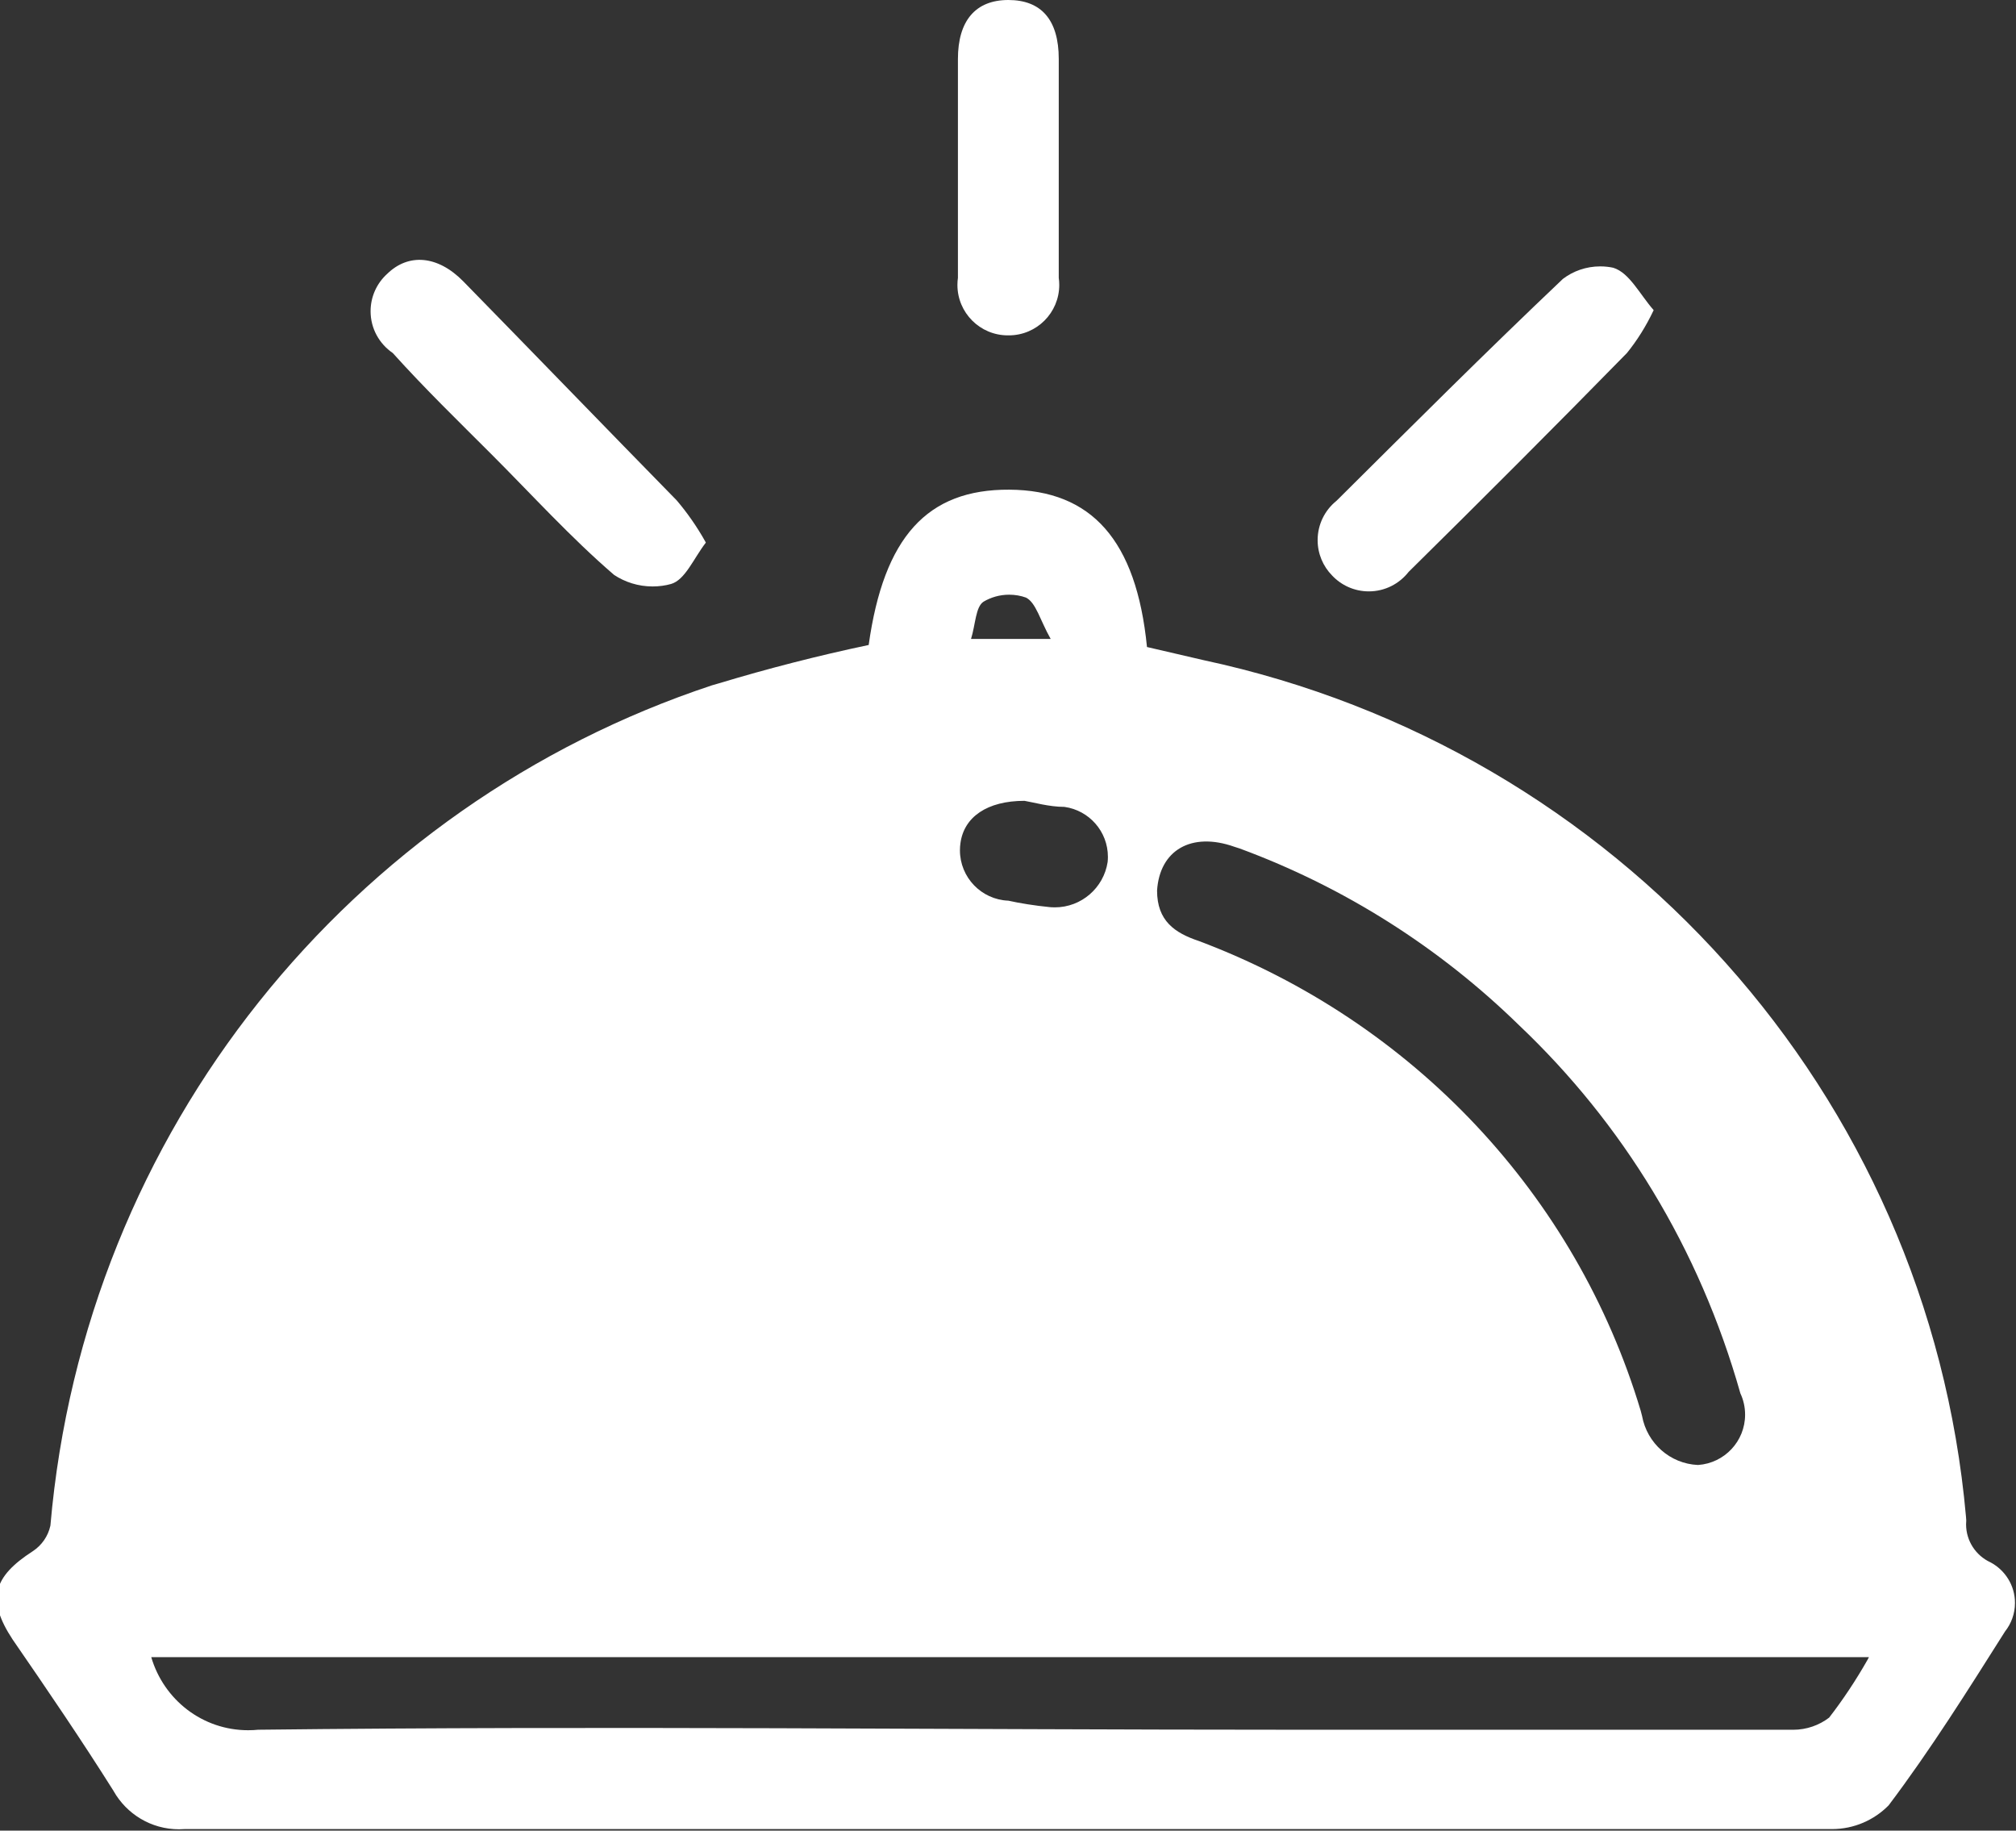
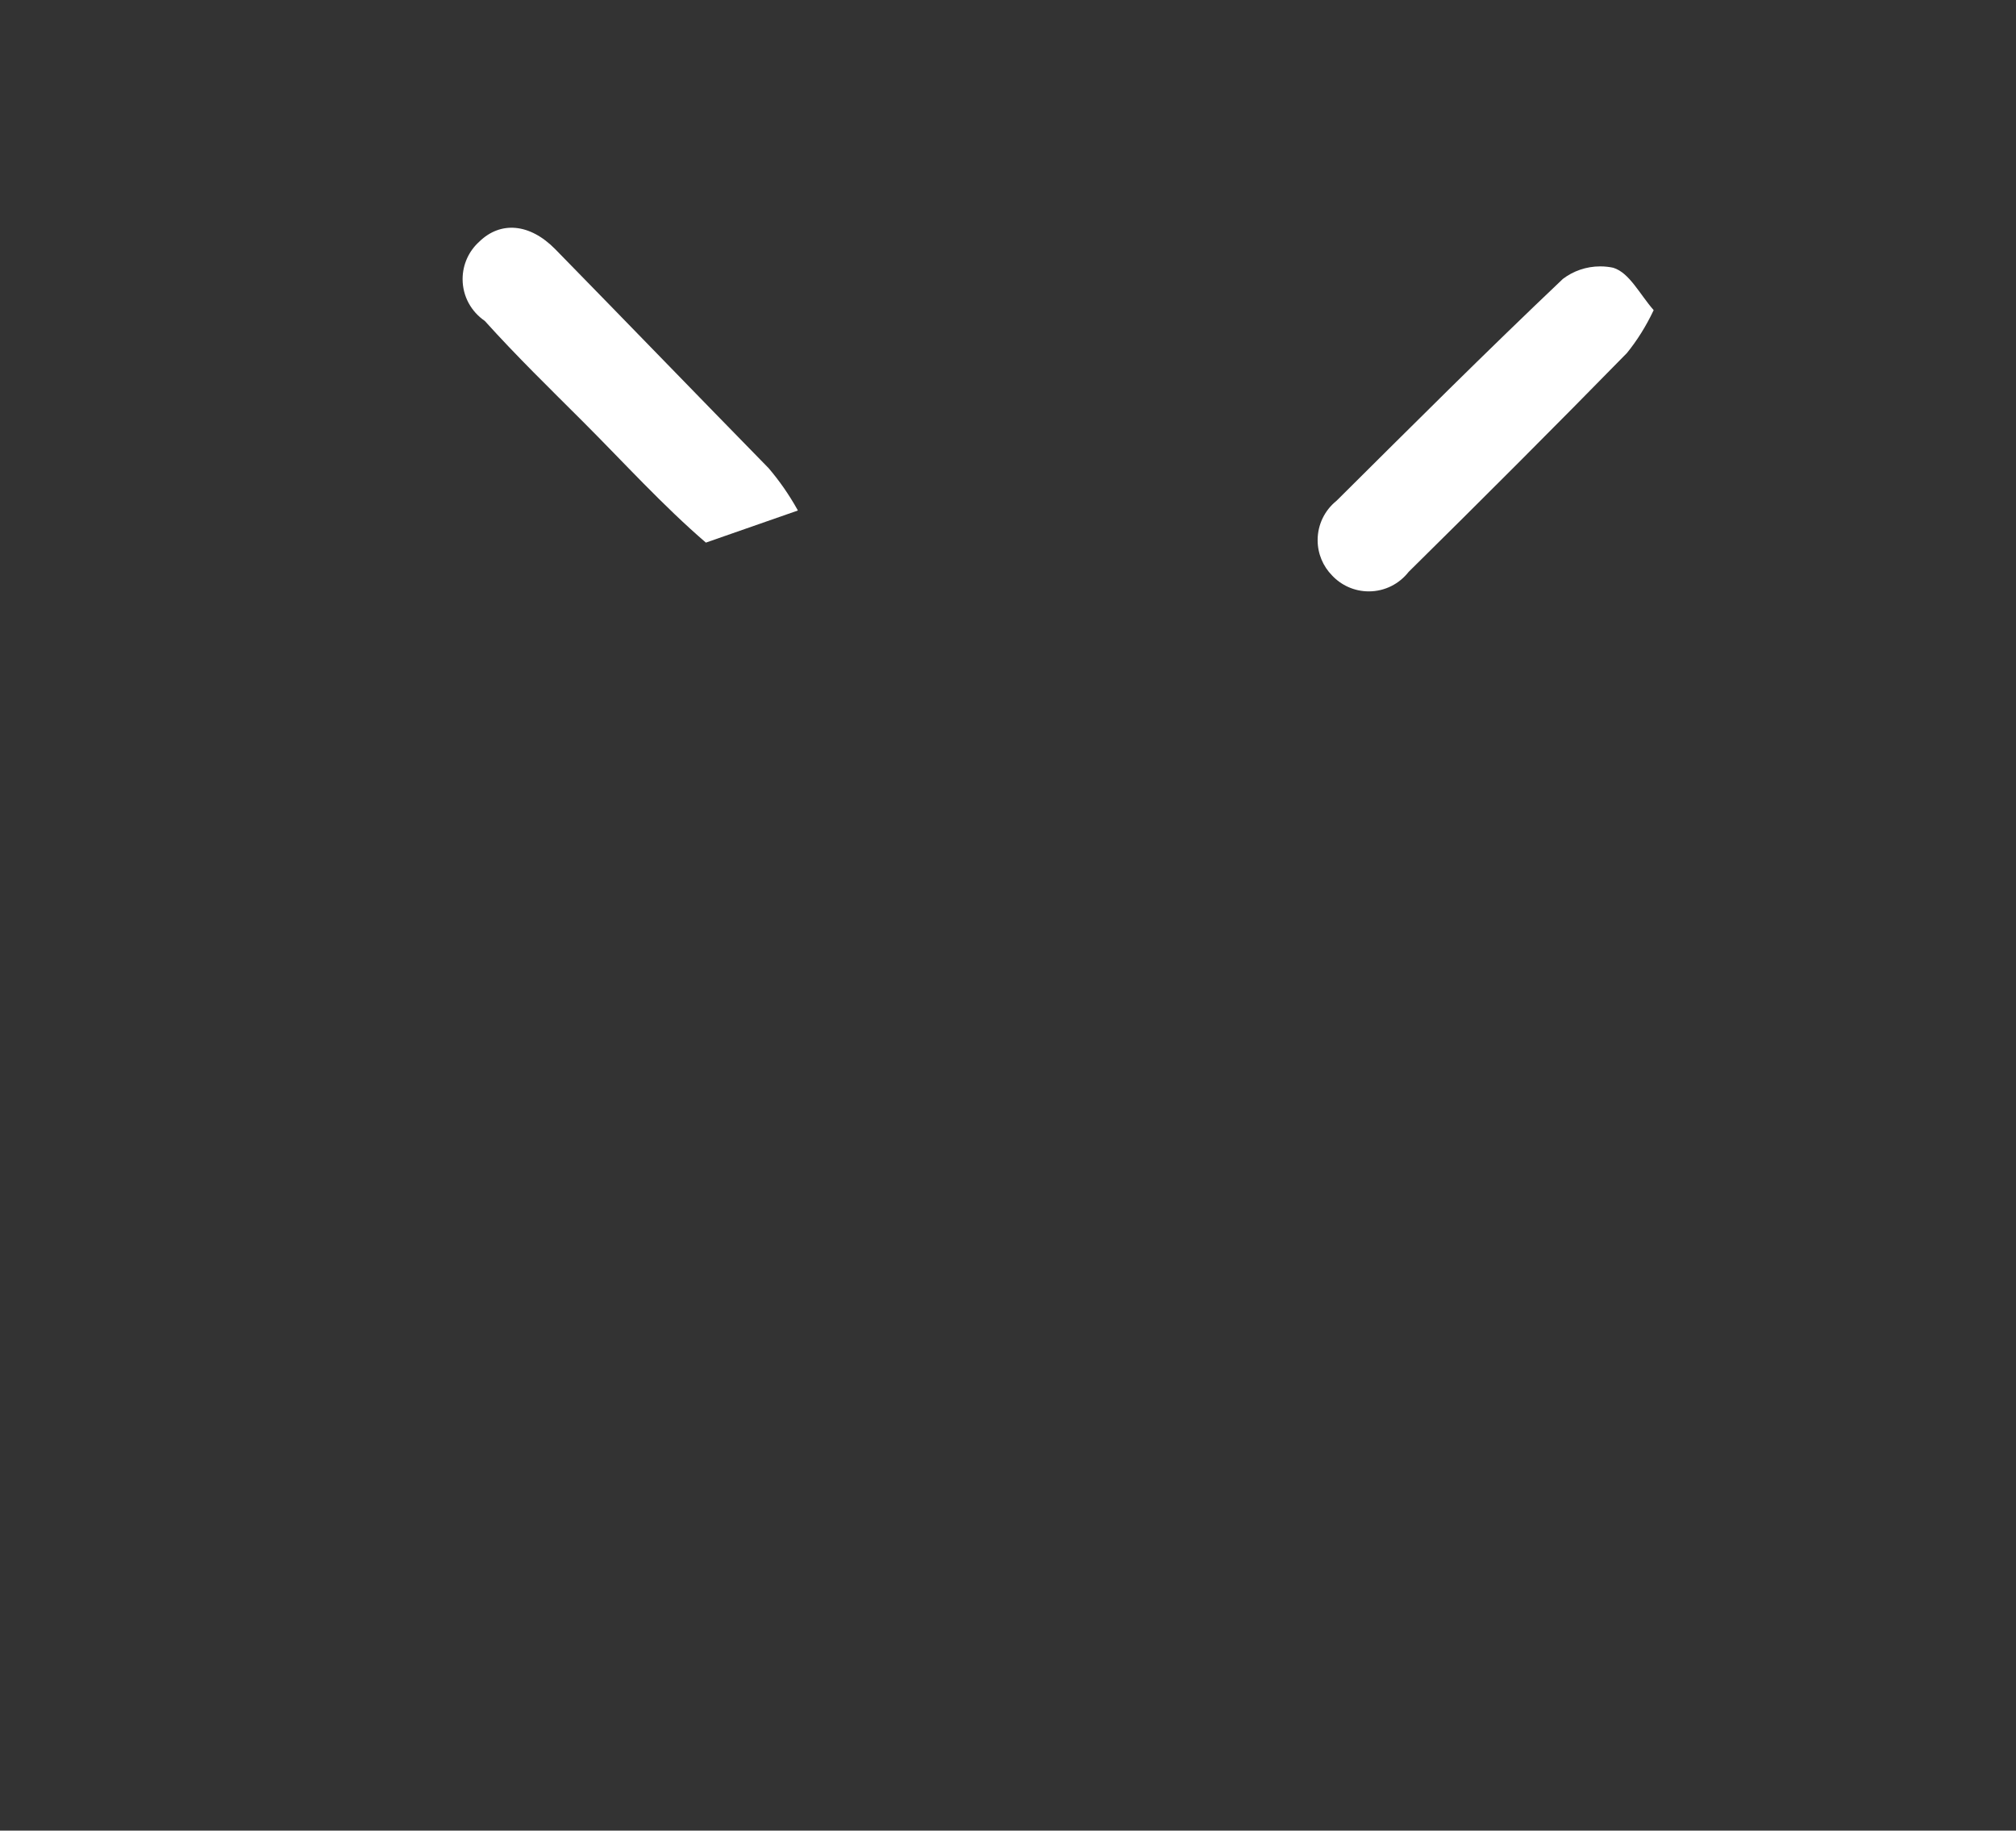
<svg xmlns="http://www.w3.org/2000/svg" version="1.1" width="1128" height="1024" viewBox="0 0 1128 1024">
  <rect x="0" y="0" width="1128" height="1024" fill="#333333" stroke="none" />
  <title />
  <g id="icomoon-ignore">
</g>
-   <path fill="#fff" d="M486.047 360.798c8.463-60.368 32.723-87.167 78.704-86.885s71.088 28.209 77.012 88.013l31.594 7.334c231.3 49.491 405.636 242.306 426.661 479.197l0.147 2.055c-0.062 0.641-0.098 1.385-0.098 2.138 0 9.385 5.522 17.481 13.495 21.215l0.144 0.060c8.221 4.39 13.72 12.912 13.72 22.719 0 6.041-2.087 11.595-5.579 15.98l0.040-0.052c-20.875 33.005-41.75 66.292-65.164 97.322-8.085 8.188-19.31 13.259-31.719 13.259-0.055 0-0.111 0-0.166 0h0.009c-167.564 0-335.127 0-502.691 0-141.047 0-279.273 0-418.909 0-0.919 0.072-1.99 0.112-3.071 0.112-15.692 0-29.376-8.599-36.596-21.343l-0.109-0.209c-17.772-28.209-36.954-56.419-56.419-84.628-14.669-22.285-11.002-34.98 11.284-49.366 4.975-3.277 8.553-8.329 9.846-14.236l0.028-0.151c19.195-221.248 168.486-403.166 370.22-469.995l3.836-1.101c27.081-8.181 55.572-15.515 83.782-21.439zM1045.721 926.96h-961.093c6.973 23.806 28.611 40.896 54.241 40.896 1.959 0 3.895-0.1 5.802-0.295l-0.24 0.020c192.952-2.257 385.904 0 578.856 0 93.091 0 186.182 0 278.991 0 0.302 0.010 0.658 0.015 1.015 0.015 7.606 0 14.616-2.551 20.222-6.844l-0.080 0.059c7.621-9.828 14.994-20.889 21.563-32.467l0.723-1.384zM950.091 819.482c14.751-1.013 26.334-13.227 26.334-28.147 0-4.323-0.973-8.419-2.711-12.081l0.073 0.171c-23.096-81.535-66.156-151.163-123.643-205.744l-0.196-0.185c-44.084-43.081-97.239-77.088-156.311-98.87l-3.071-0.991c-23.978-8.463-41.75 1.975-43.16 24.542 0 16.926 9.873 23.696 23.414 28.209 119.868 45.097 211.039 142.103 247.224 262.872l0.736 2.86c2.806 15.193 15.622 26.658 31.241 27.361l0.072 0.003zM573.214 447.965c-20.875 0-33.851 9.027-35.826 23.696-0.179 1.193-0.281 2.571-0.281 3.972 0 15.182 11.994 27.563 27.024 28.185l0.056 0.002c6.551 1.46 14.728 2.753 23.040 3.591l0.938 0.076c0.606 0.044 1.312 0.069 2.025 0.069 14.946 0 27.331-10.965 29.548-25.29l0.021-0.168c0.089-0.839 0.139-1.812 0.139-2.797 0-14.236-10.545-26.009-24.25-27.934l-0.149-0.017c-8.463 0-17.208-2.539-22.285-3.385zM587.883 357.413c-5.924-10.437-8.181-20.311-13.823-23.132-2.806-1.027-6.045-1.62-9.423-1.62-5.262 0-10.187 1.441-14.403 3.949l0.13-0.072c-4.513 2.821-4.513 12.694-7.052 20.875z" />
-   <path fill="#fff" d="M394.931 303.533c-6.77 8.745-11.566 20.875-19.464 23.132-3.094 0.877-6.646 1.382-10.317 1.382-8.026 0-15.489-2.411-21.704-6.549l0.144 0.090c-24.26-20.875-45.981-44.853-68.831-67.702-18.336-18.336-36.954-36.39-55.008-56.419-7.523-5.144-12.397-13.683-12.397-23.361 0-8.29 3.576-15.745 9.27-20.907l0.024-0.021c11.848-11.566 28.209-10.437 42.596 4.231 39.211 40.057 79.268 81.525 119.326 122.429 5.935 6.953 11.353 14.709 15.986 22.967l0.376 0.729z" />
+   <path fill="#fff" d="M394.931 303.533l0.144 0.090c-24.26-20.875-45.981-44.853-68.831-67.702-18.336-18.336-36.954-36.39-55.008-56.419-7.523-5.144-12.397-13.683-12.397-23.361 0-8.29 3.576-15.745 9.27-20.907l0.024-0.021c11.848-11.566 28.209-10.437 42.596 4.231 39.211 40.057 79.268 81.525 119.326 122.429 5.935 6.953 11.353 14.709 15.986 22.967l0.376 0.729z" />
  <path fill="#fff" d="M925.267 173.488c-4.325 9.141-9.313 17.018-15.125 24.2l0.174-0.222c-40.339 41.186-81.243 82.089-122.147 122.429-5.21 6.665-13.25 10.909-22.281 10.909-8.118 0-15.436-3.429-20.583-8.919l-0.014-0.015c-4.974-5.082-8.044-12.045-8.044-19.726 0-8.885 4.108-16.811 10.528-21.982l0.054-0.042c42.032-41.75 82.936-82.653 126.66-124.121 5.739-4.362 13.004-6.988 20.883-6.988 2.595 0 5.124 0.285 7.557 0.825l-0.231-0.043c9.027 2.821 14.669 14.669 22.567 23.696z" />
-   <path fill="#fff" d="M592.397 95.912c0 19.747 0 39.775 0 59.522 0.177 1.187 0.278 2.557 0.278 3.951 0 15.58-12.63 28.209-28.209 28.209-0.098 0-0.195 0-0.293-0.001h0.015c-0.083 0.001-0.18 0.001-0.278 0.001-15.58 0-28.209-12.63-28.209-28.209 0-1.394 0.101-2.764 0.296-4.103l-0.018 0.152c0-40.904 0-81.525 0-122.429 0-21.439 9.873-33.005 28.209-33.005s28.209 11.002 28.209 33.005 0 42.032 0 62.907z" />
</svg>